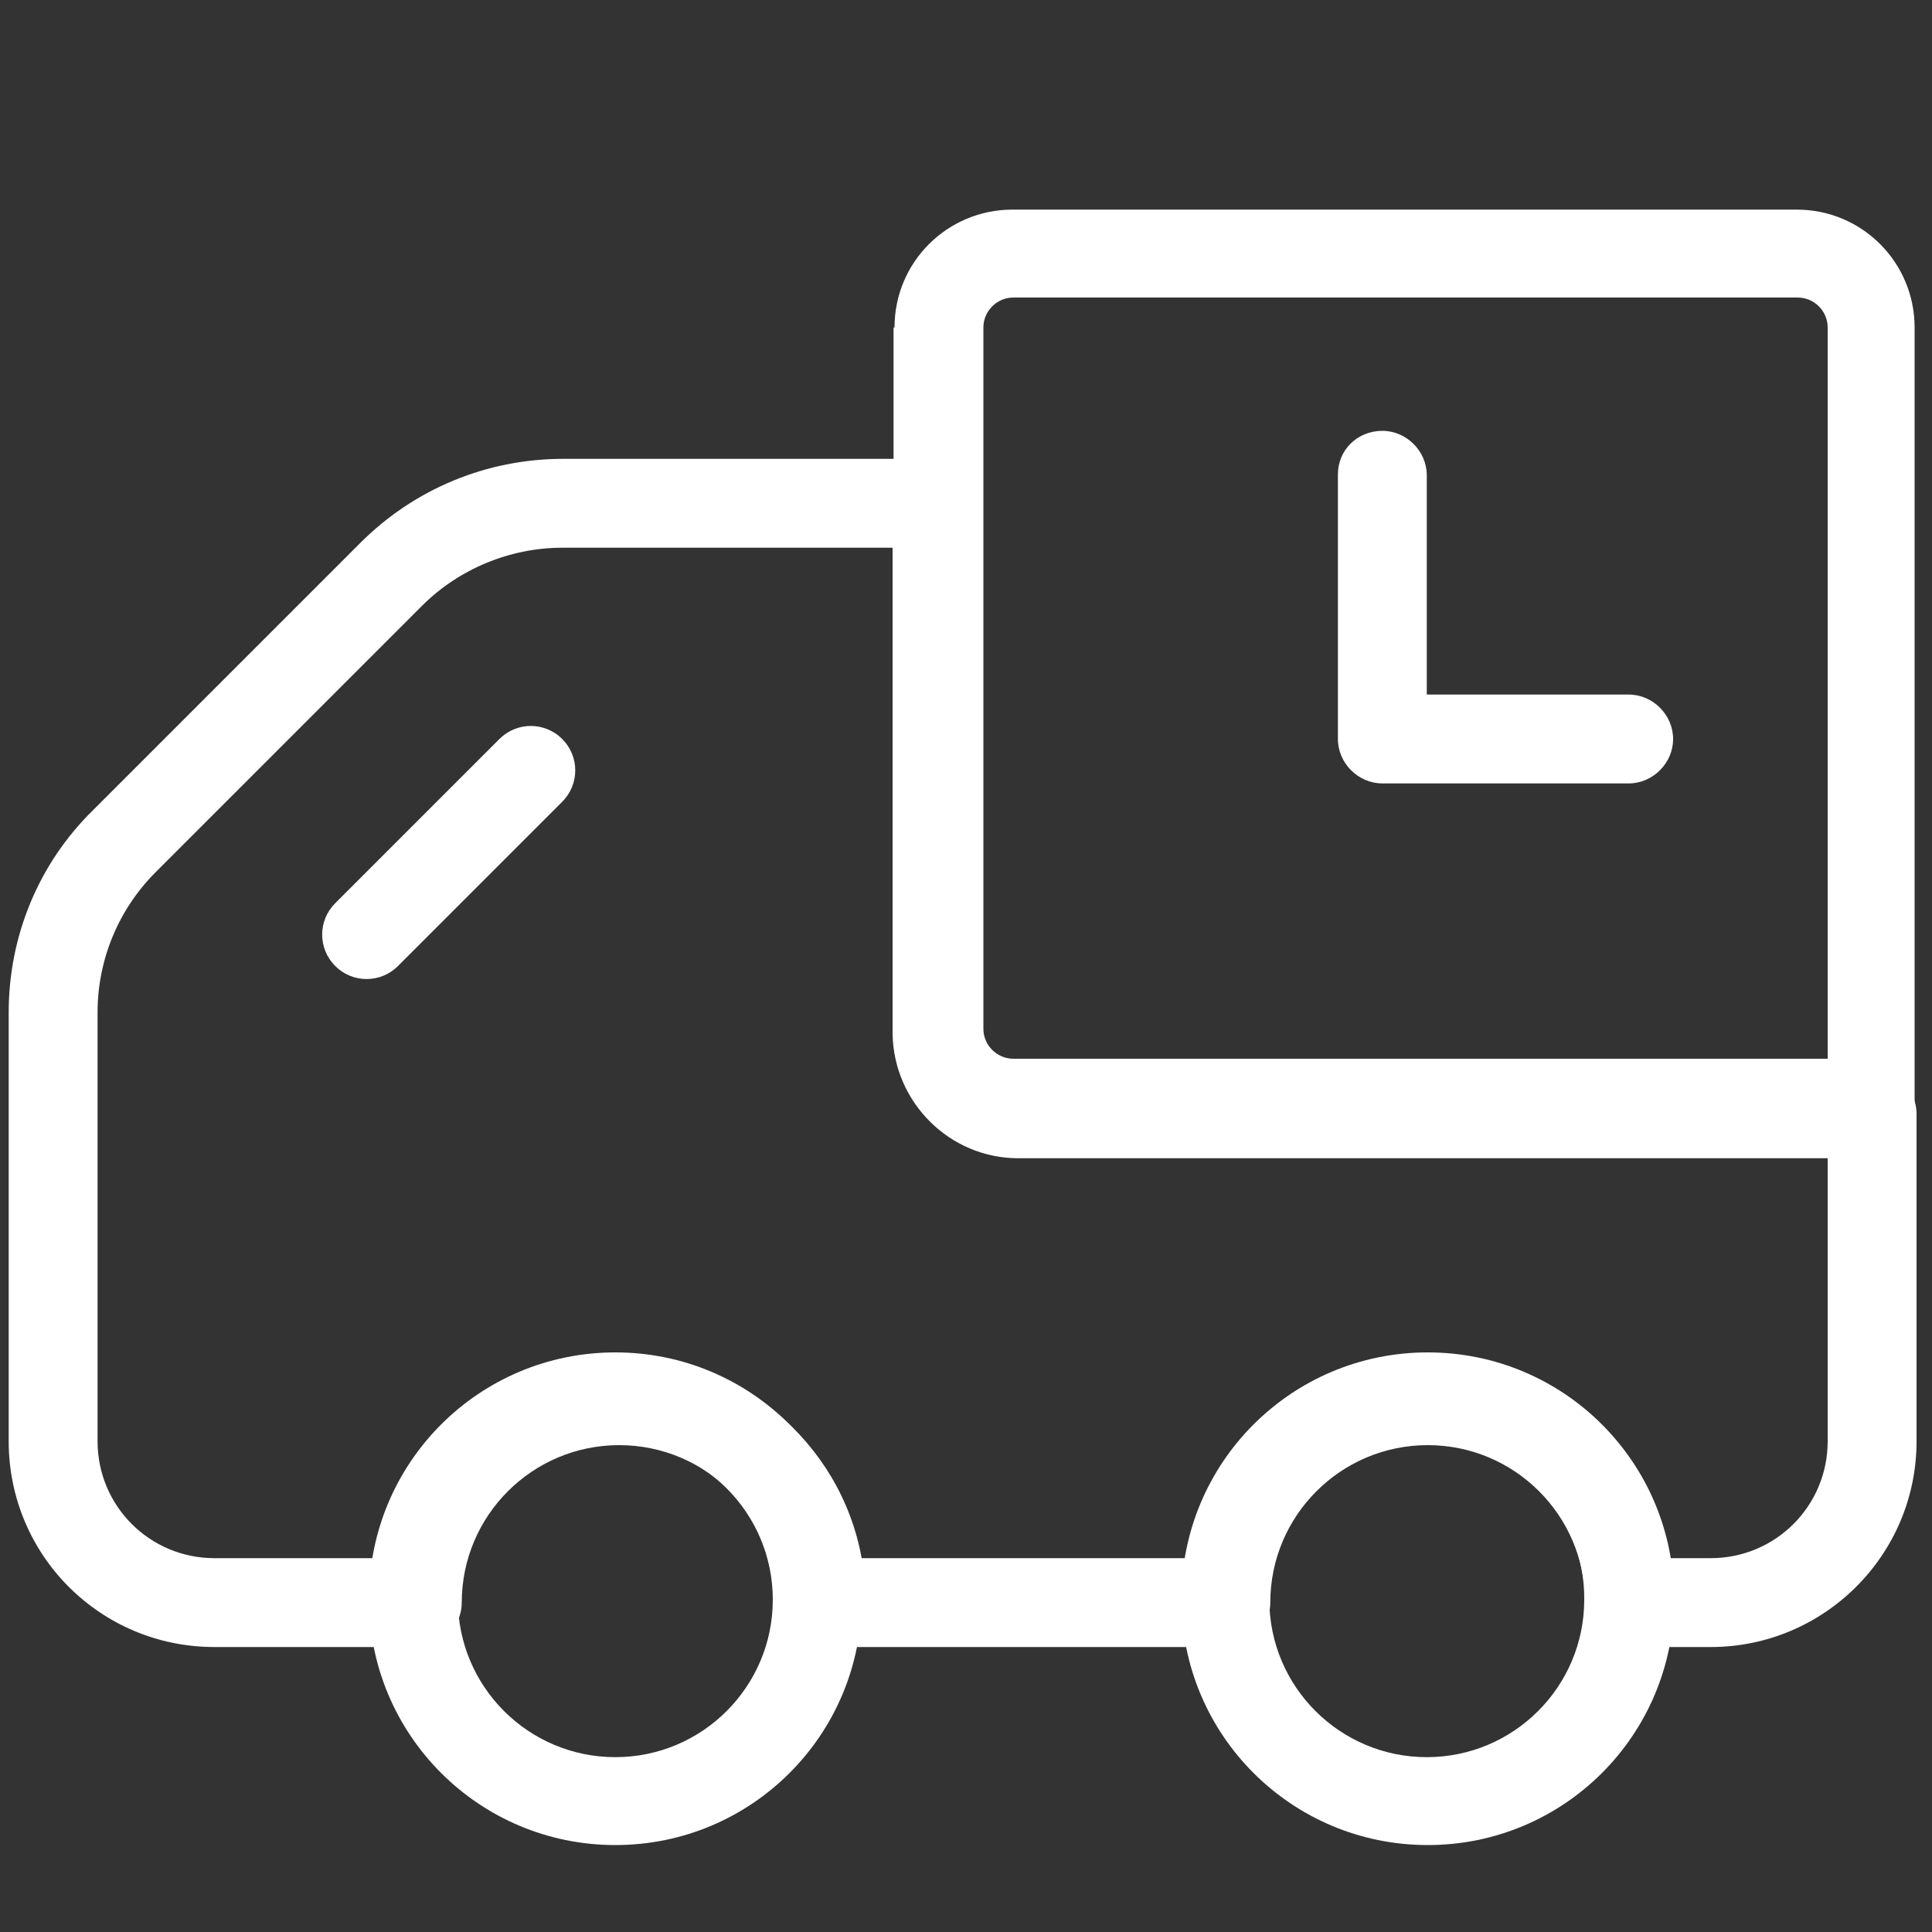
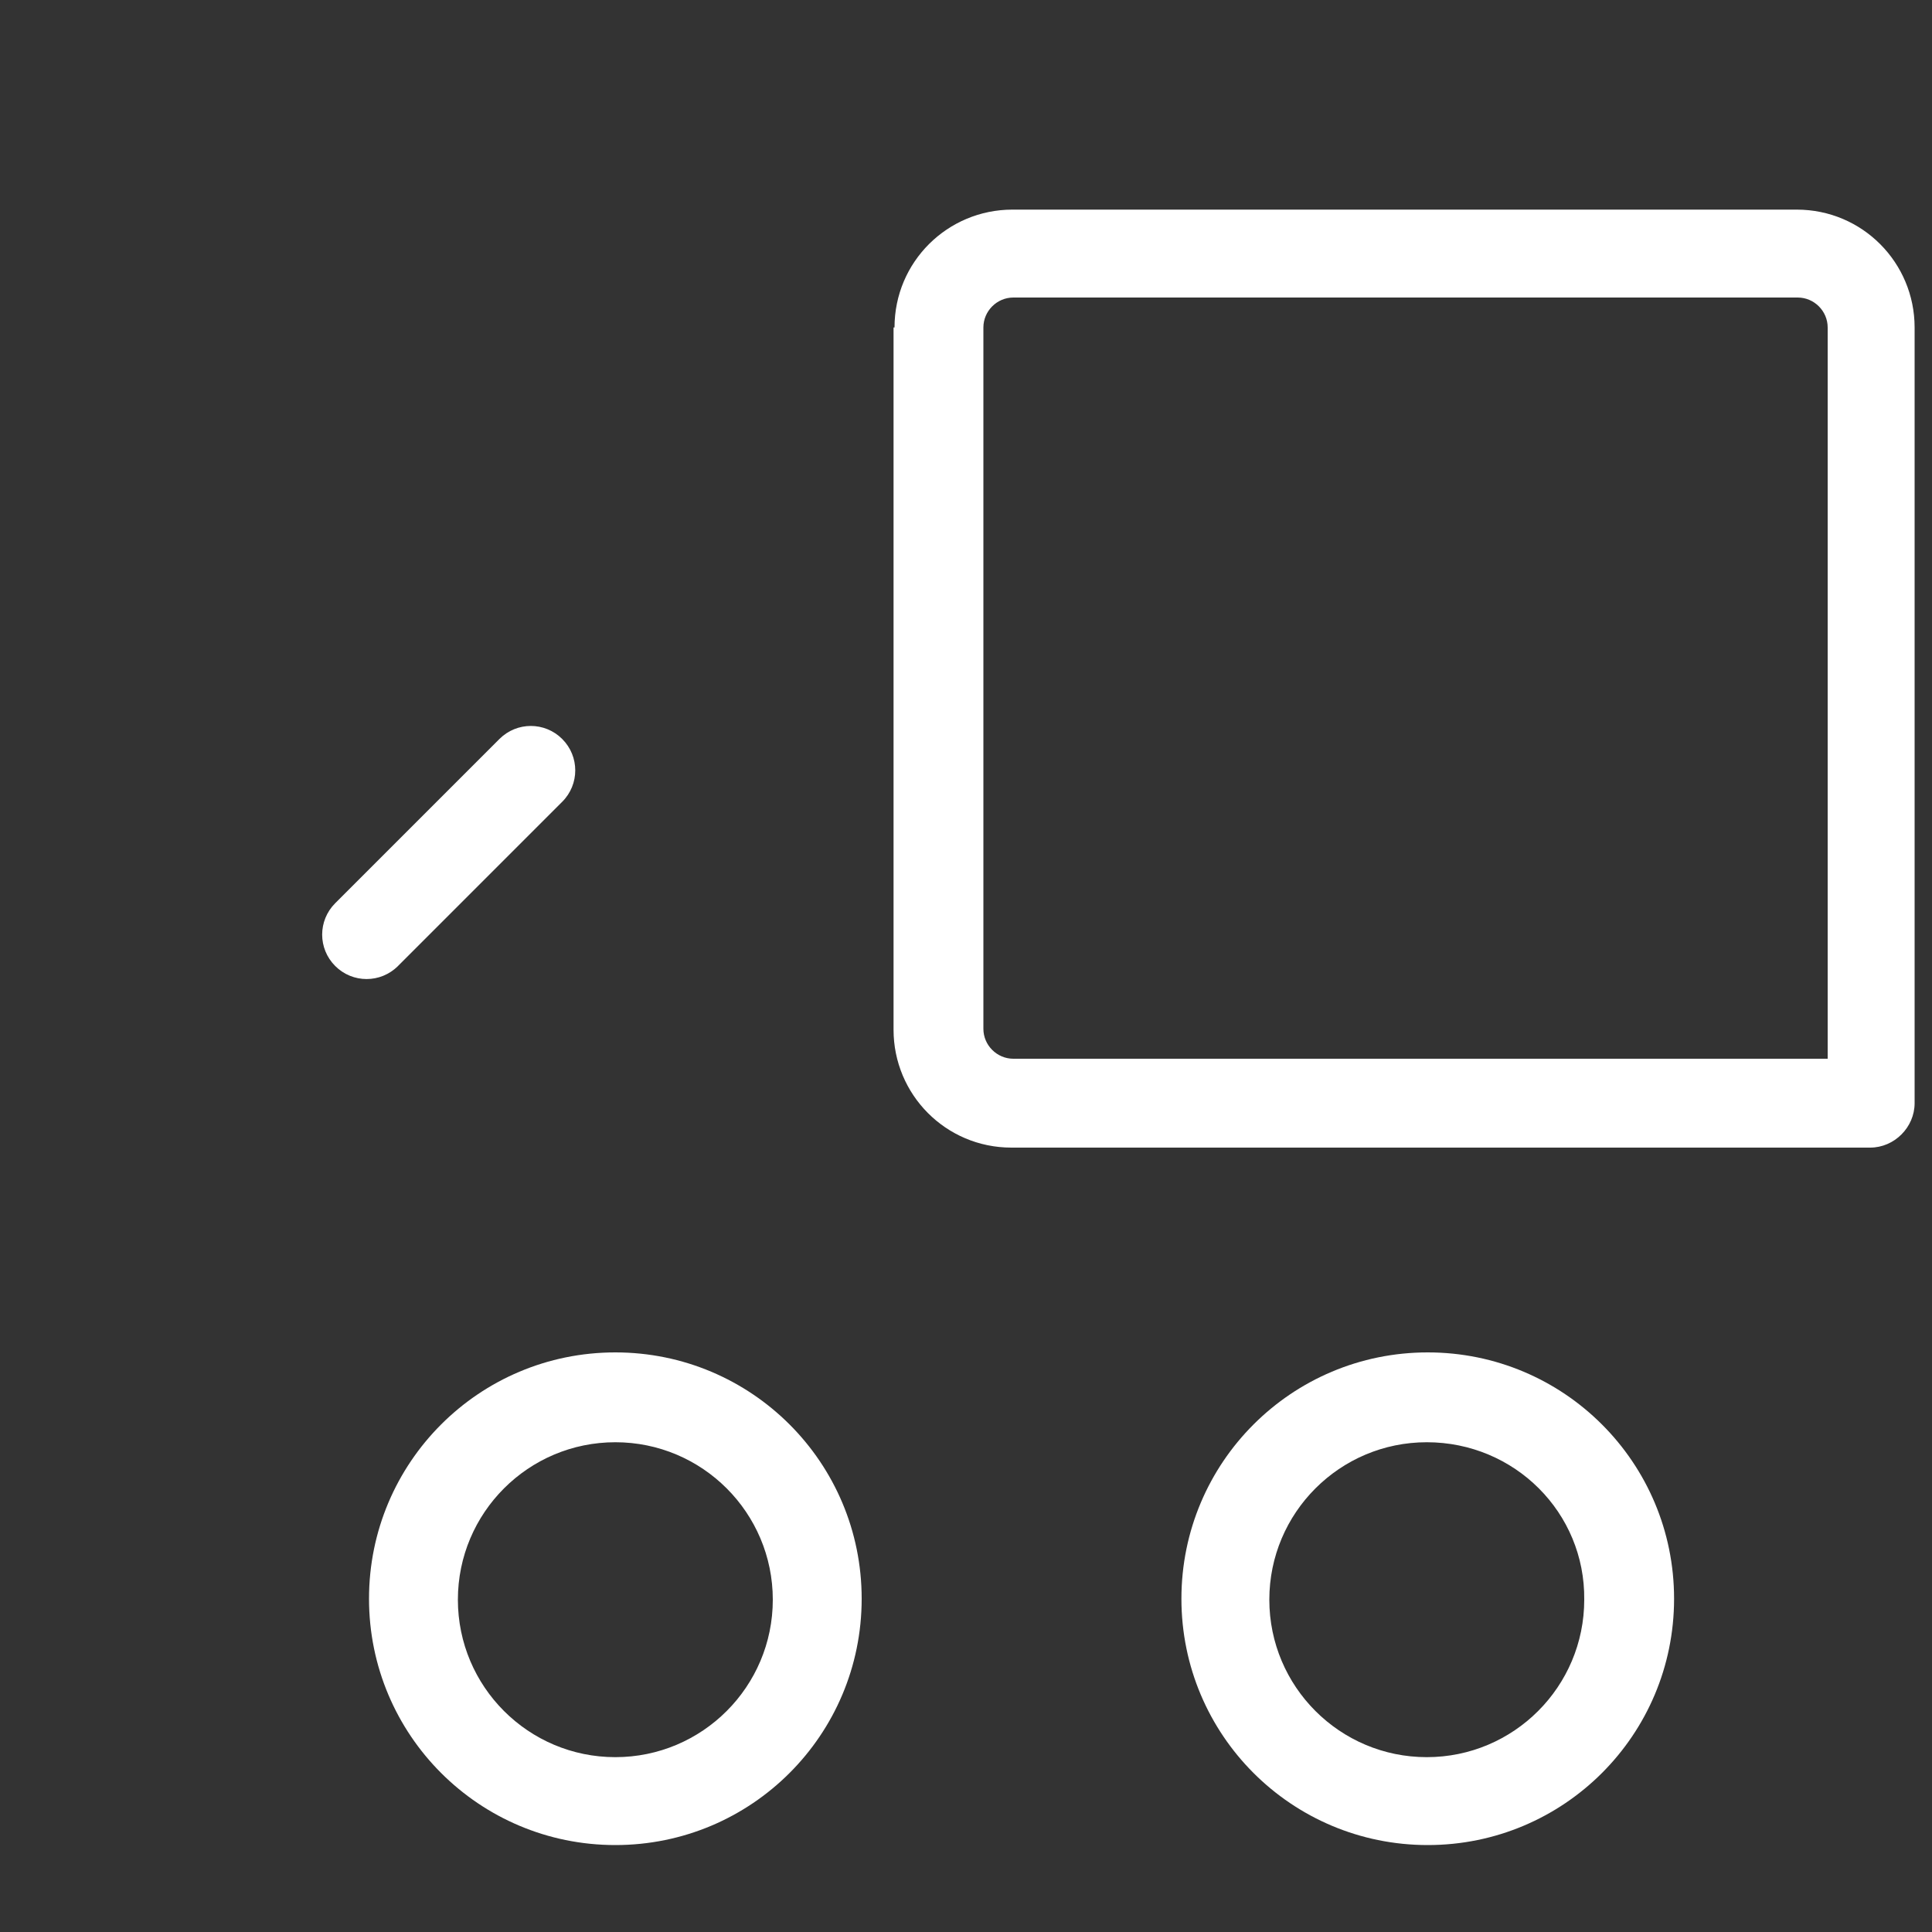
<svg xmlns="http://www.w3.org/2000/svg" t="1699318522945" class="icon" viewBox="0 0 1024 1024" version="1.1" p-id="5441" id="mx_n_1699318522948" width="200" height="200">
  <rect x="0" y="0" width="1024" height="1024" fill="#333333" stroke="none" />
-   <path d="M297.984 290.304c-27.648 0-54.784 11.264-74.24 30.72L82.432 462.336c-19.456 19.456-30.72 46.08-30.72 74.24v227.328c0 34.304 27.648 61.952 61.952 61.952H199.68c11.264-61.952 65.536-107.008 128.512-107.008s117.248 45.056 128.512 107.008h171.52c11.264-61.952 65.536-107.008 128.512-107.008s117.248 45.056 128.512 107.008h21.504c34.304 0 61.952-27.648 61.952-61.952v-150.016h-429.056c-36.352 0-66.048-29.696-66.56-66.048V290.304H297.984z m-107.008-2.56c28.672-28.672 67.072-44.544 107.52-44.544H496.64c12.8 0 23.552 10.752 23.552 23.552v280.576c0 10.752 8.704 19.456 19.456 19.456h452.608c12.8 0 23.552 10.752 23.552 23.552v173.568c0 60.416-49.152 109.056-109.056 109.056h-43.008c-12.8 0-23.552-10.752-23.552-23.552 0-46.08-37.376-83.456-83.456-83.456s-83.456 37.376-83.456 83.456c0 12.8-10.752 23.552-23.552 23.552H435.2c-12.8 0-23.552-10.752-23.552-23.552 0-46.08-37.376-83.456-83.456-83.456s-83.456 37.376-83.456 83.456c0 12.8-10.752 23.552-23.552 23.552h-107.52C53.248 872.96 4.608 824.32 4.608 763.904v-227.328c0-40.448 15.872-78.848 44.544-107.008l141.824-141.824z" p-id="5442" fill="#ffffff" />
  <path d="M326.144 764.416c-46.08 0-83.456 37.376-83.456 83.456s37.376 83.456 83.456 83.456S409.6 893.952 409.6 847.872s-37.376-83.456-83.456-83.456z m-130.56 82.944c0-72.192 58.368-130.56 130.56-130.56s130.56 58.368 130.56 130.56S398.336 977.92 326.144 977.92s-130.56-58.368-130.56-130.56z m560.64-82.944c-46.08 0-83.456 37.376-83.456 83.456s37.376 83.456 83.456 83.456 83.456-37.376 83.456-83.456c0.512-46.08-36.864-83.456-83.456-83.456z m-130.048 82.944c0-72.192 58.368-130.56 130.56-130.56s130.56 58.368 130.56 130.56-58.368 130.56-130.56 130.56-130.56-58.368-130.56-130.56z m-328.192-455.68c9.216 9.216 9.216 24.064 0 33.28l-87.04 87.04c-9.216 9.216-24.064 9.216-33.28 0-9.216-9.216-9.216-24.064 0-33.28l87.04-87.04c9.216-9.216 24.064-9.216 33.28 0z m176.128-218.112c0-34.816 28.16-62.464 62.464-62.464H952.32c34.816 0 62.464 28.16 62.464 62.464v411.136c0 12.8-10.752 23.552-23.552 23.552h-455.168c-34.816 0-62.464-28.16-62.464-62.464V173.568z m62.976-15.872c-8.704 0-15.872 7.168-15.872 15.872v371.712c0 8.704 7.168 15.872 15.872 15.872h431.616V173.568c0-8.704-7.168-15.872-15.872-15.872h-415.744z" p-id="5443" fill="#ffffff" />
-   <path d="M732.672 228.352c12.8 0 23.552 10.752 23.552 23.552v116.224h107.008c12.8 0 23.552 10.752 23.552 23.552 0 12.8-10.752 23.552-23.552 23.552h-130.56c-12.8 0-23.552-10.752-23.552-23.552V251.392c0-12.8 10.24-23.04 23.552-23.04z" p-id="5444" fill="#ffffff" />
</svg>